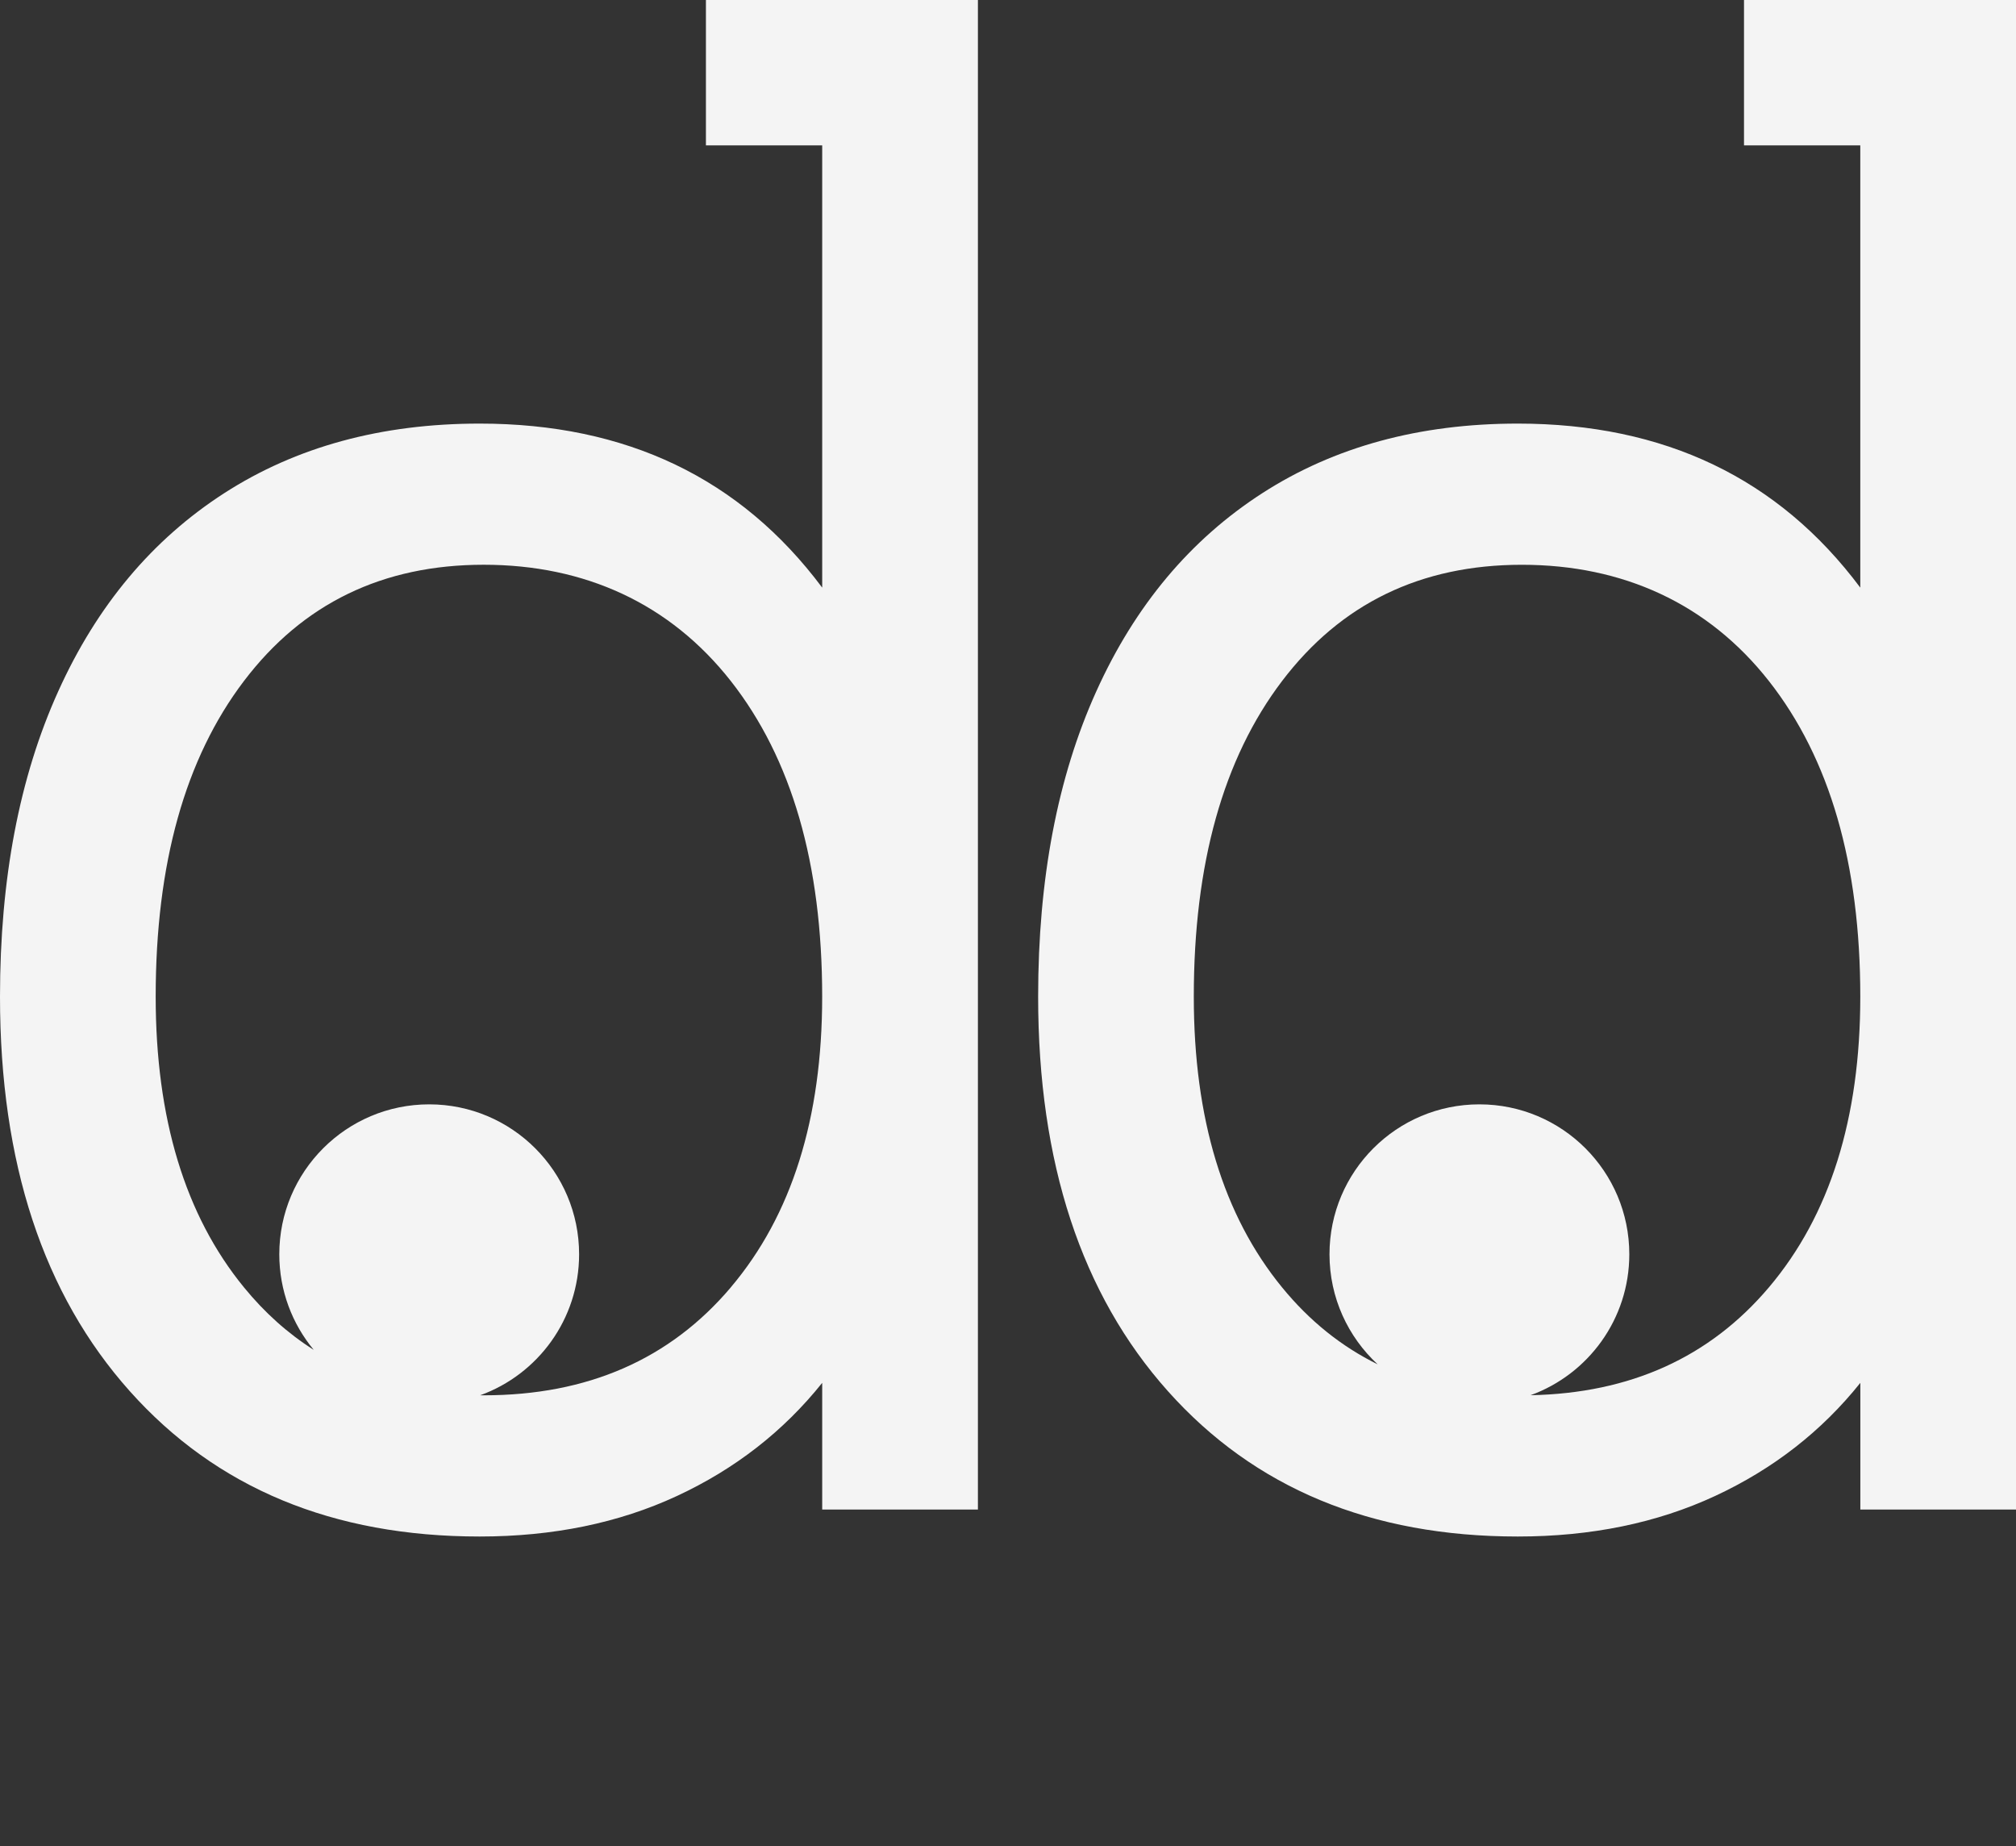
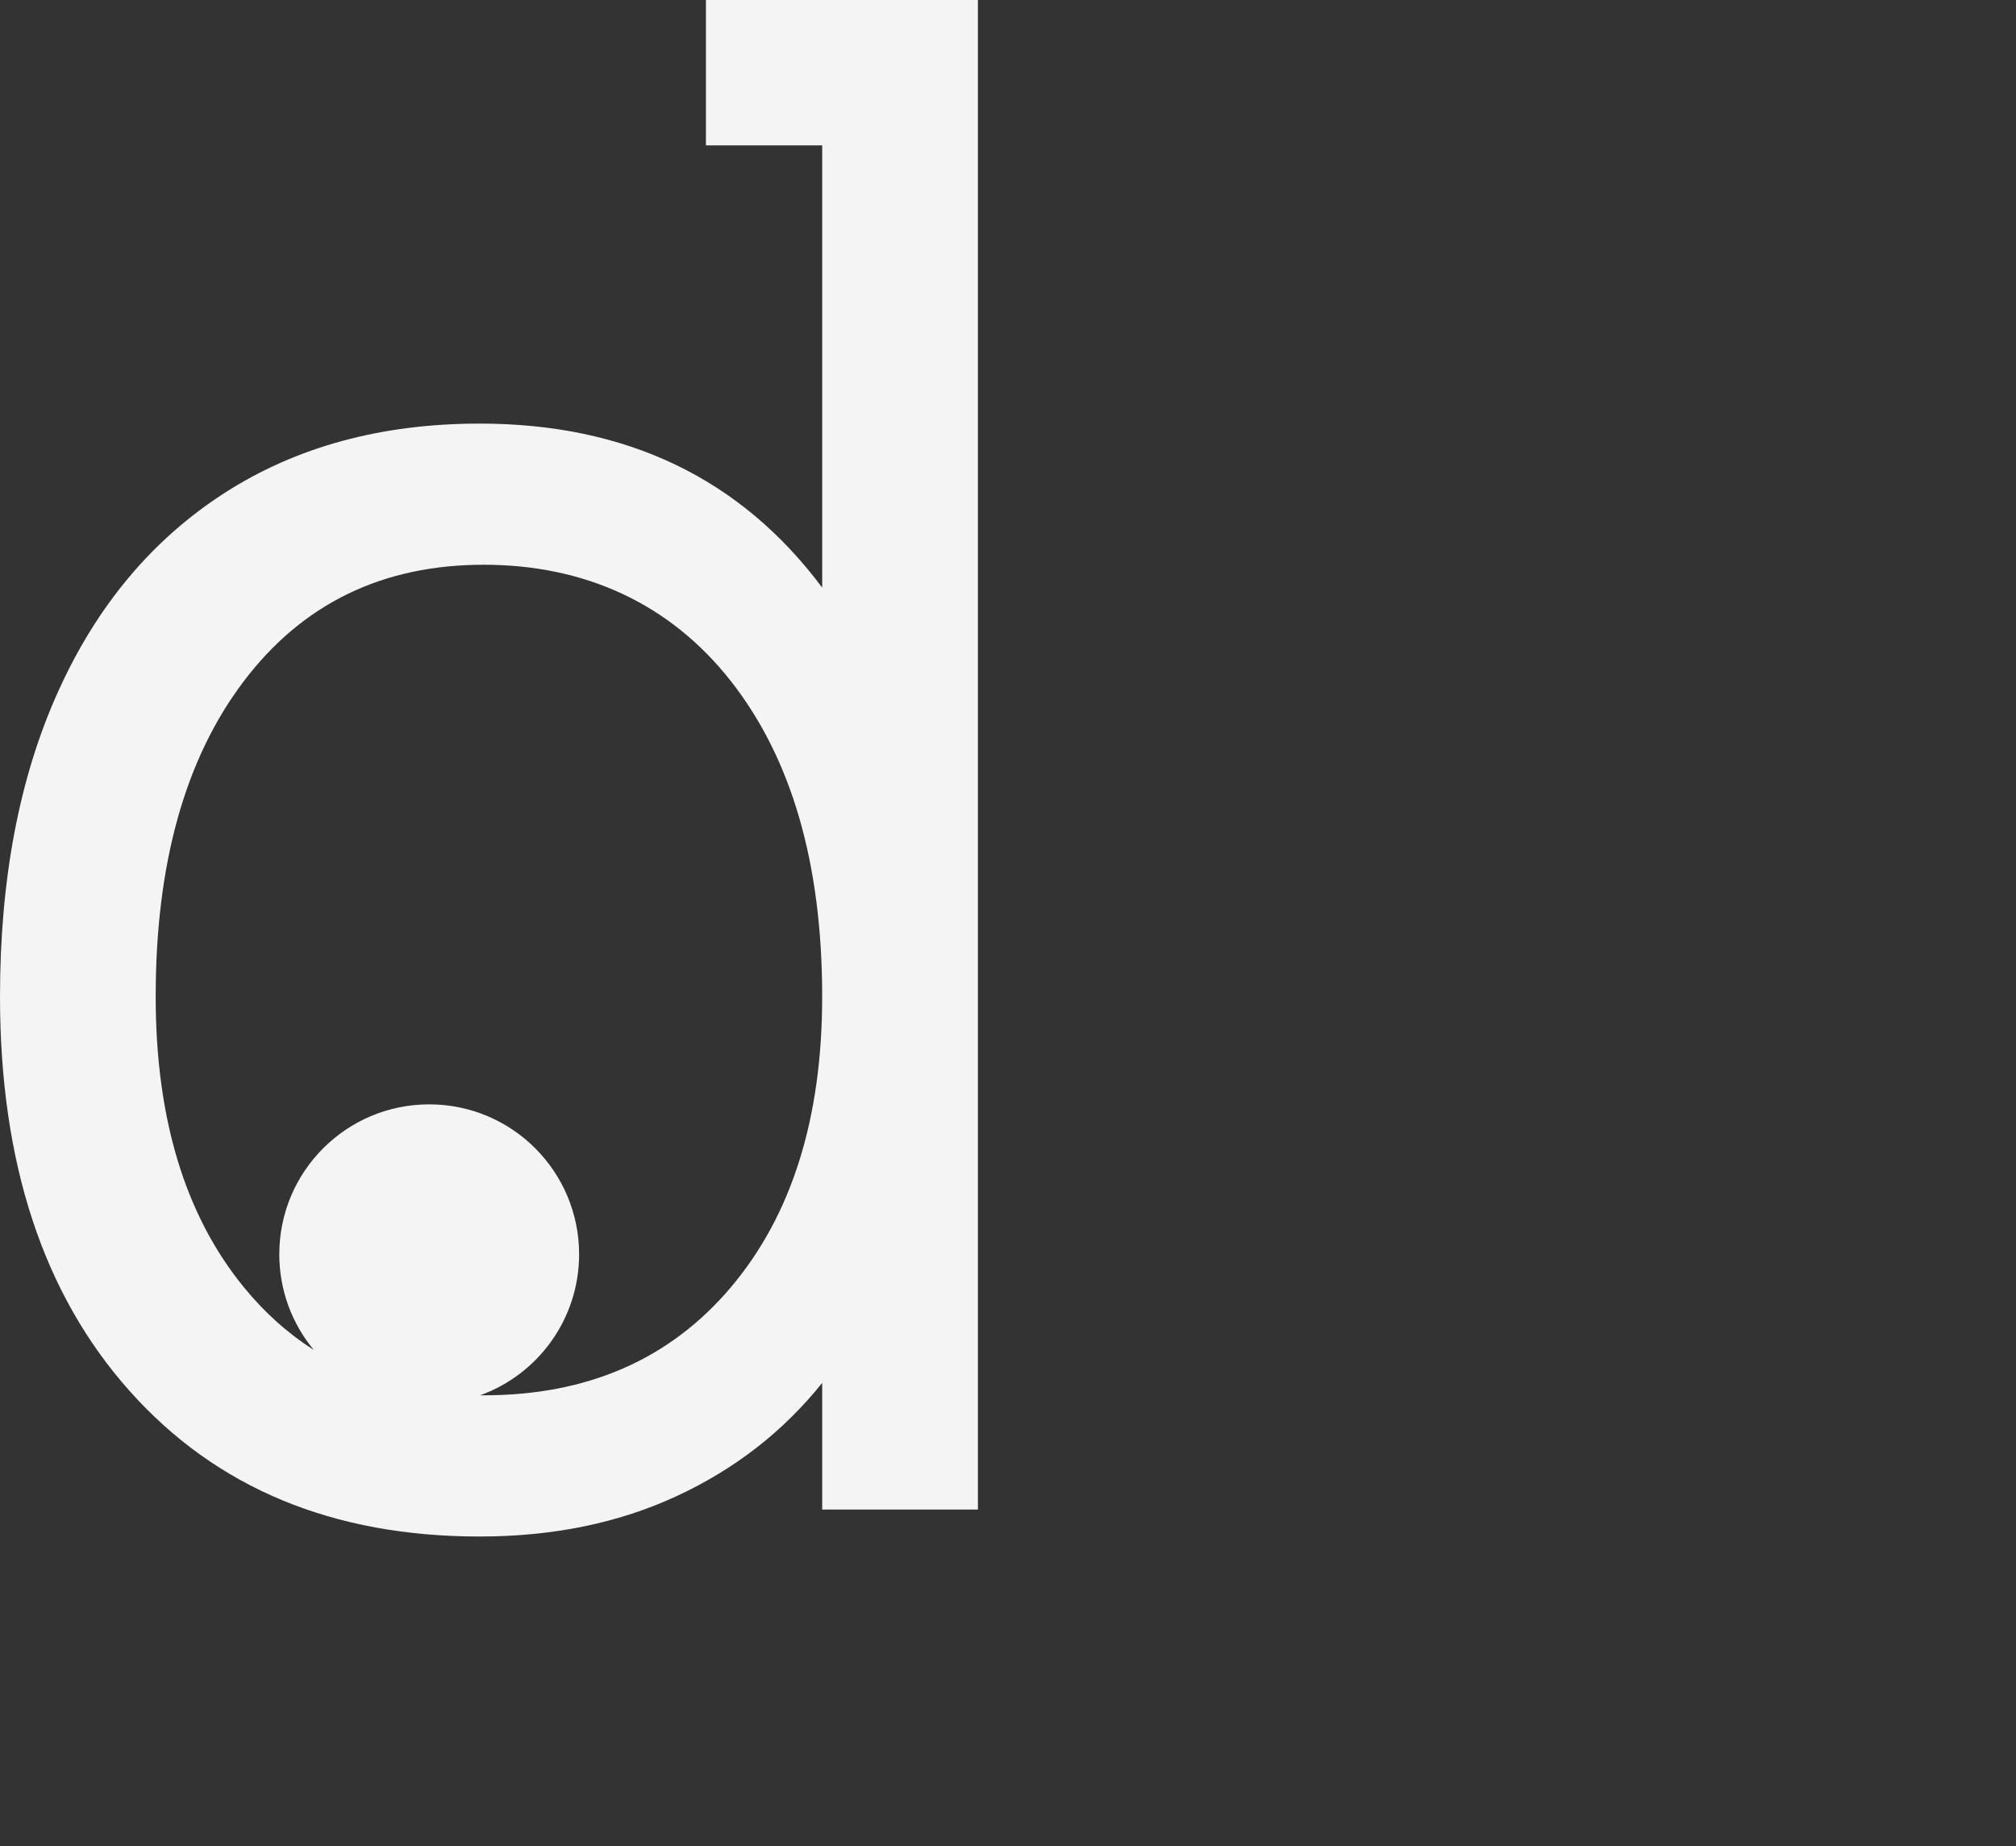
<svg xmlns="http://www.w3.org/2000/svg" id="Layer_1" data-name="Layer 1" viewBox="0 0 729.04 667.6">
  <rect x="0" y="0" width="729.04" height="667.6" fill="#333333" stroke="none" />
  <defs>
    <style>
      .cls-1 {
        fill: #f4f4f4;
      }
    </style>
  </defs>
  <path class="cls-1" d="M255.28,52.56h42.05v159.92c-29.54-39.54-70.83-59.31-123.88-59.31-35.55,0-66.33,8.39-92.35,25.15-26.03,16.78-46.06,40.67-60.06,71.7C7,281.06,0,317.85,0,360.39c0,60.06,15.64,107.62,46.93,142.65,31.28,35.04,73.45,52.56,126.51,52.56,26.52,0,50.3-4.88,71.33-14.64,21.02-9.76,38.54-23.39,52.56-40.92v45.8h56.31V0h-98.36v52.56ZM264.29,465.5c-22.03,26.03-51.81,39.04-89.35,39.04-.43,0-.86-.01-1.29-.01,20.86-7.54,35.77-27.52,35.77-50.99h0c0-29.94-24.27-54.21-54.21-54.21h0c-29.94,0-54.21,24.27-54.21,54.21h0c0,13.14,4.68,25.18,12.45,34.56-9.36-5.93-17.77-13.46-25.24-22.61-21.28-26.02-31.91-61.06-31.91-105.11,0-48.05,10.63-86.09,31.91-114.12,21.27-28.03,50.18-42.05,86.72-42.05s67.32,14.02,89.35,42.05c22.02,28.04,33.04,66.07,33.04,114.12,0,44.05-11.02,79.09-33.04,105.11Z" />
-   <path class="cls-1" d="M630.68,0v52.56h42.05v159.92c-29.54-39.54-70.83-59.31-123.88-59.31-35.55,0-66.33,8.39-92.35,25.15-26.03,16.78-46.06,40.67-60.06,71.7-14.02,31.04-21.02,67.83-21.02,110.37,0,60.06,15.64,107.62,46.93,142.65,31.28,35.04,73.45,52.56,126.51,52.56,26.52,0,50.3-4.88,71.33-14.64,21.02-9.76,38.54-23.39,52.56-40.92v45.8h56.31V0h-98.36ZM639.69,465.5c-21.41,25.3-50.14,38.3-86.2,39.01,20.83-7.56,35.71-27.52,35.71-50.97h0c0-29.94-24.27-54.21-54.21-54.21h0c-29.94,0-54.21,24.27-54.21,54.21h0c0,15.74,6.71,29.9,17.42,39.8-13.17-6.47-24.7-15.75-34.58-27.84-21.28-26.02-31.91-61.06-31.91-105.11,0-48.05,10.63-86.09,31.91-114.12,21.27-28.03,50.18-42.05,86.72-42.05s67.32,14.02,89.35,42.05c22.02,28.04,33.04,66.07,33.04,114.12,0,44.05-11.02,79.09-33.04,105.11Z" />
</svg>